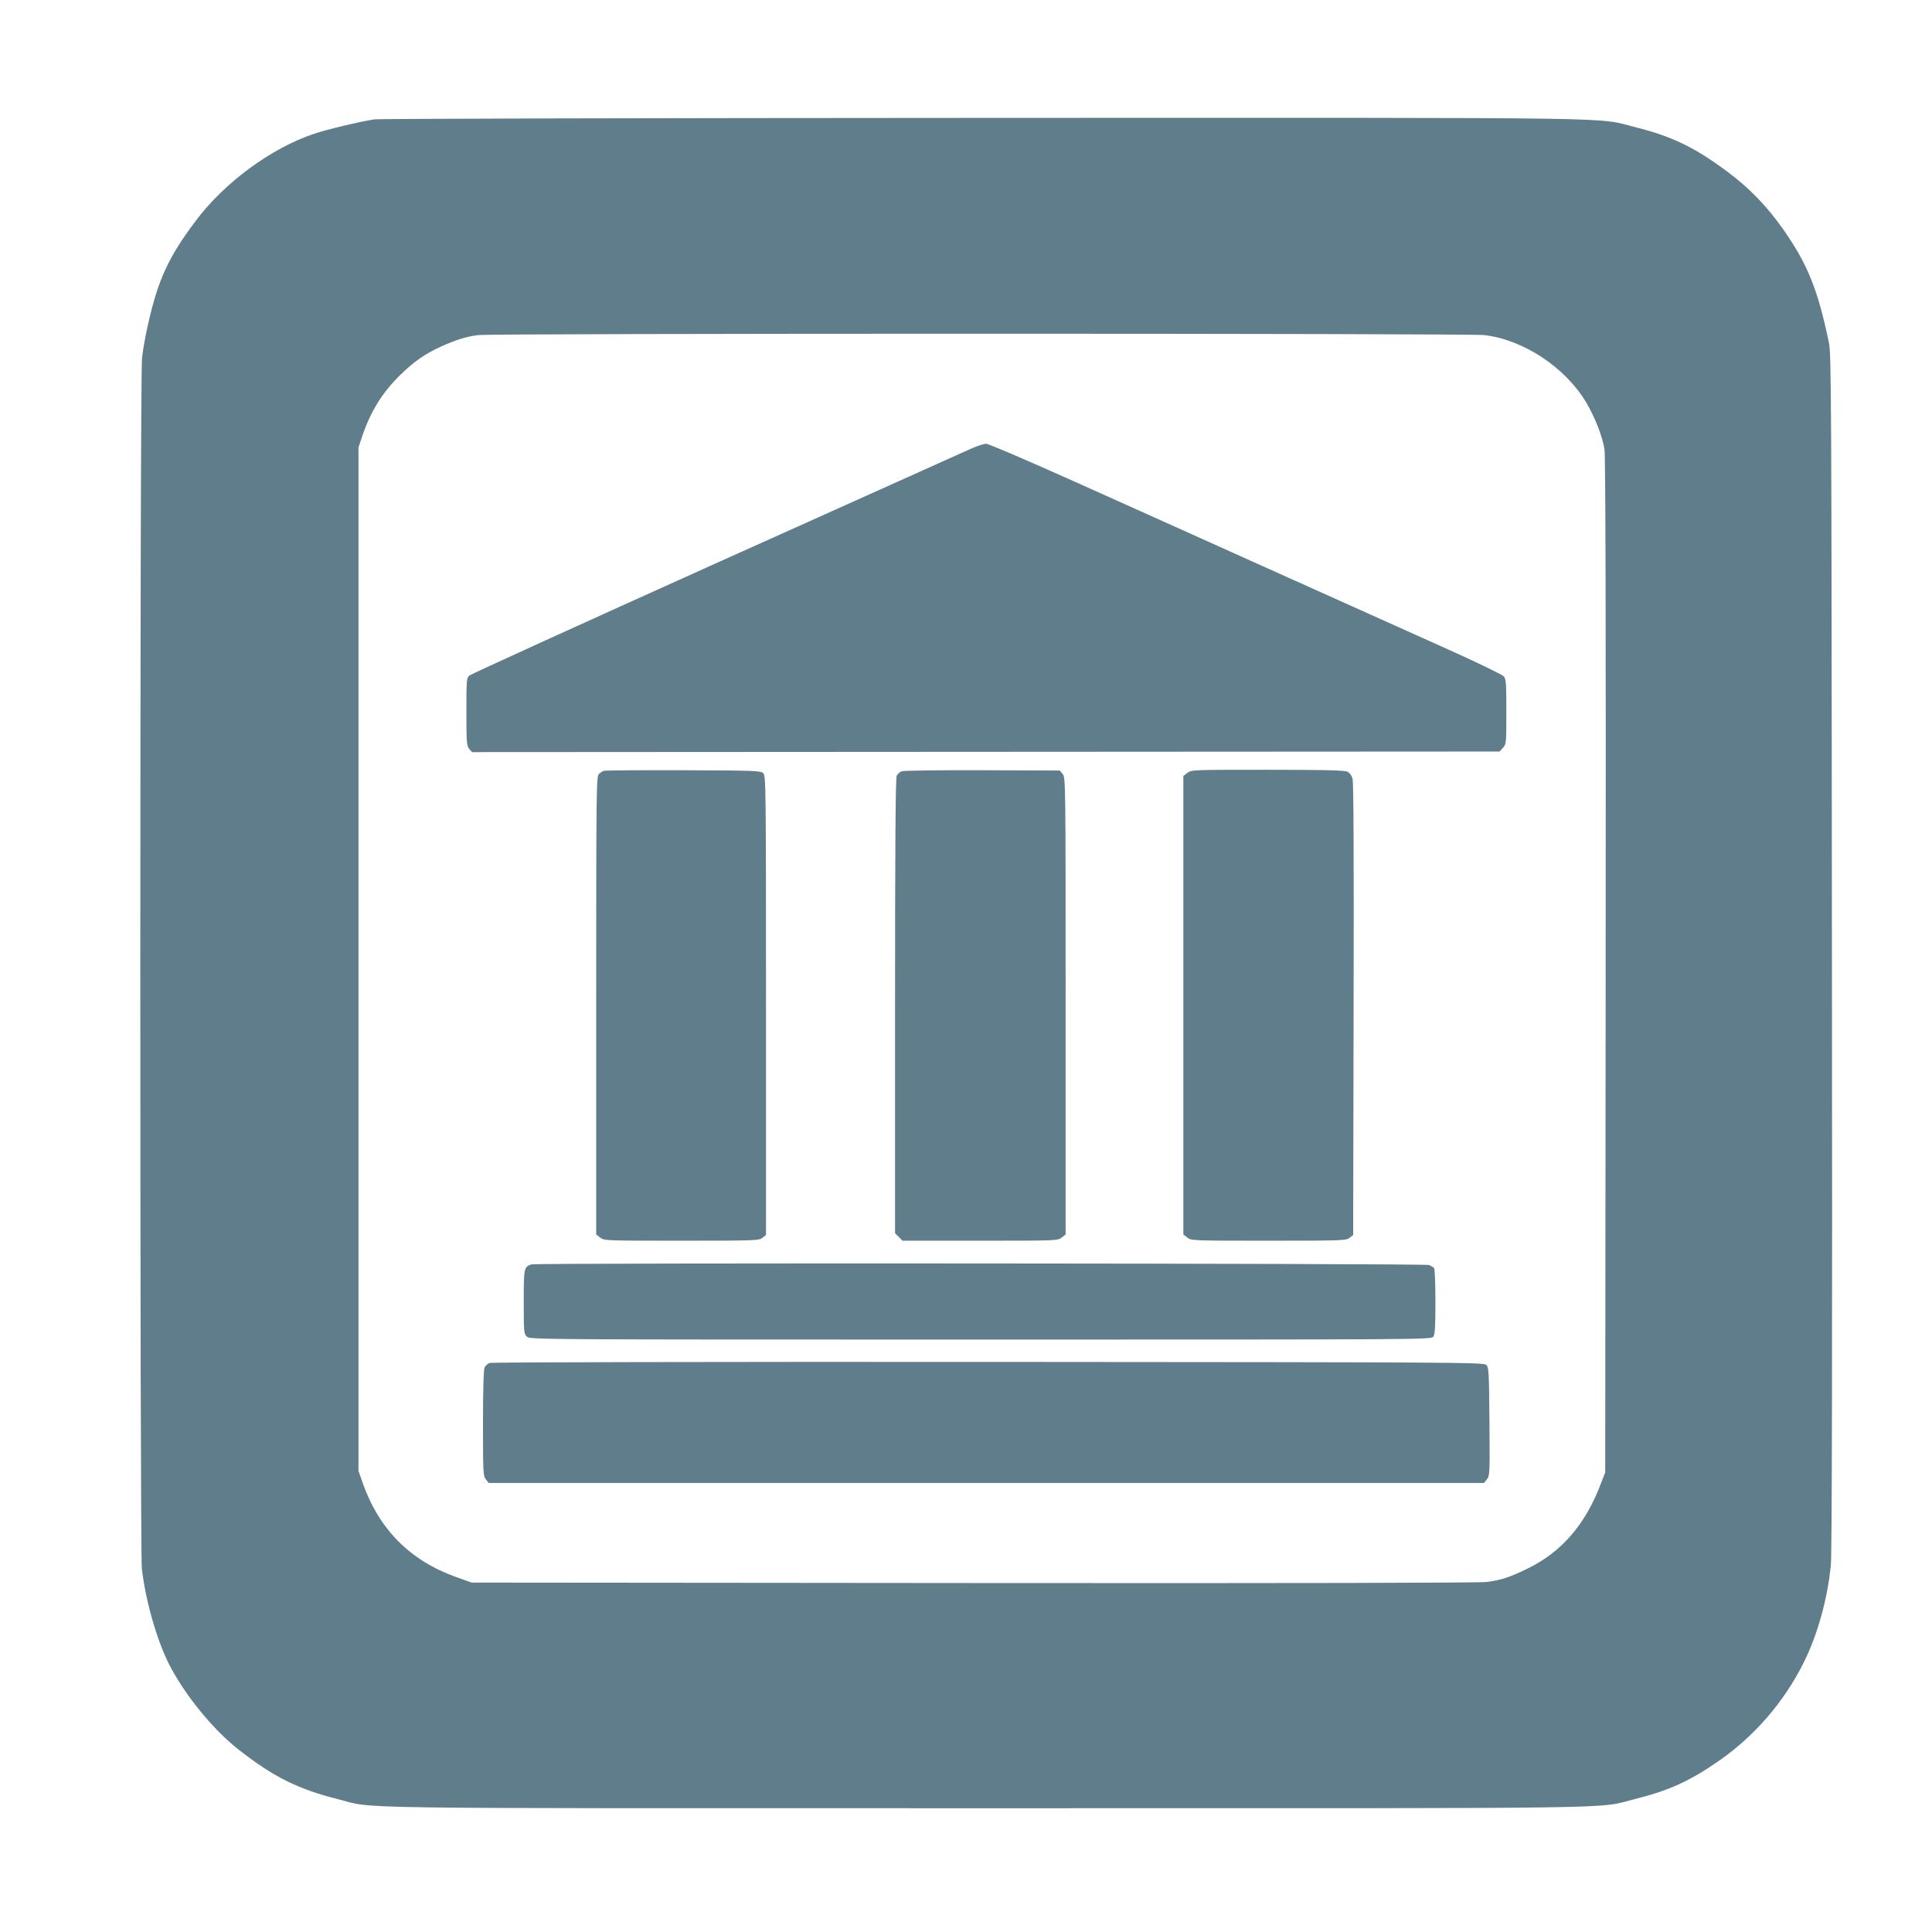
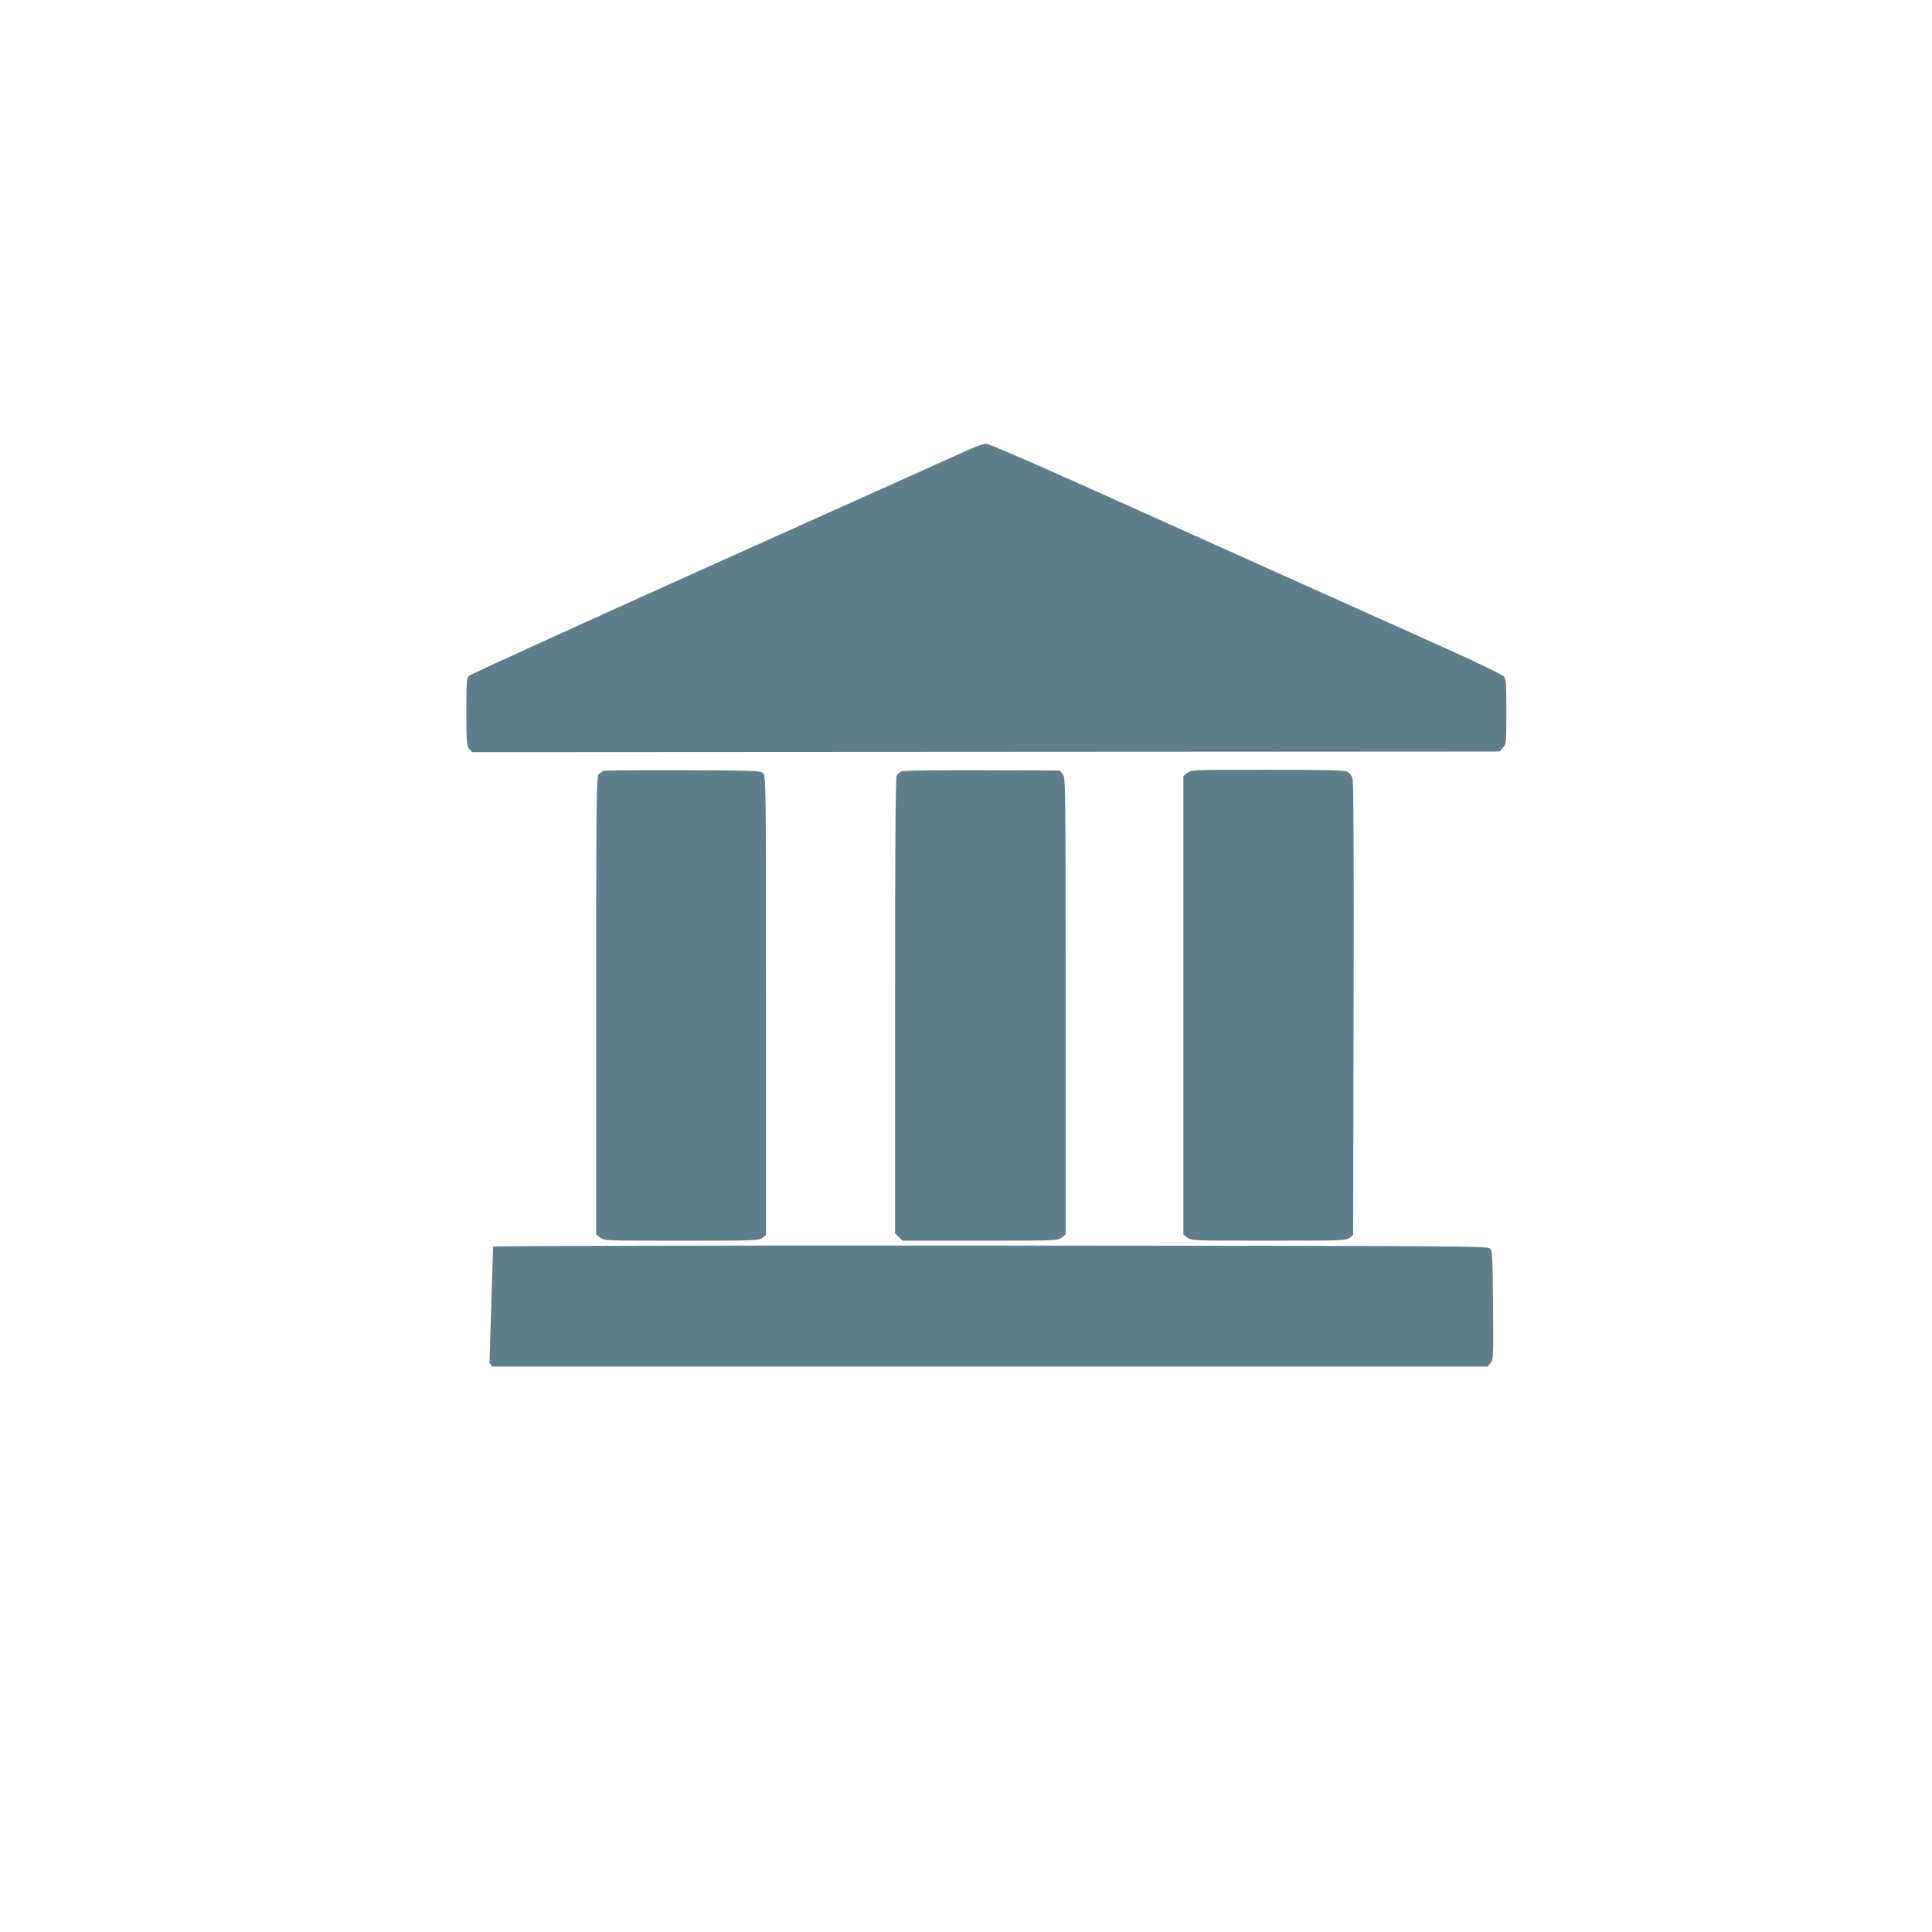
<svg xmlns="http://www.w3.org/2000/svg" version="1.0" width="1280pt" height="1280pt" viewBox="0 0 1280 1280" preserveAspectRatio="xMidYMid meet">
  <g transform="translate(0,1280) scale(0.1,-0.1)" fill="#607d8b" stroke="none">
-     <path d="M2479 12009 c-87 -13 -312 -66 -397 -95 -284 -94 -596 -324 -786 -578 -177 -236 -246 -384 -311 -666 -19 -80 -39 -189 -44 -242 -15 -133 -15 -7896 -1 -8022 24 -209 99 -472 179 -630 105 -206 294 -437 466 -571 230 -179 389 -258 654 -325 258 -65 -91 -60 4296 -60 4372 0 4031 -5 4290 59 230 57 372 121 569 259 234 164 428 390 556 647 92 185 158 422 180 647 7 69 10 1412 7 4058 -3 3717 -4 3960 -20 4040 -73 350 -141 521 -304 752 -104 149 -224 273 -364 377 -217 163 -371 237 -609 297 -279 69 80 64 -4320 63 -2192 -1 -4010 -5 -4041 -10z m7354 -1429 c260 -30 537 -213 677 -448 57 -97 107 -225 120 -307 7 -49 10 -1075 8 -3425 l-3 -3355 -29 -75 c-102 -269 -258 -450 -481 -560 -123 -60 -177 -78 -274 -91 -50 -6 -1237 -9 -3401 -7 l-3325 3 -104 37 c-304 109 -510 316 -618 623 l-28 80 0 3390 0 3390 23 70 c57 169 135 295 254 411 91 89 164 140 272 189 101 45 166 65 244 75 103 12 6560 12 6665 0z" />
    <path d="M6430 9826 c-41 -19 -801 -360 -1689 -759 -887 -399 -1622 -734 -1632 -743 -18 -16 -19 -34 -19 -239 0 -202 2 -225 18 -246 l19 -22 3404 2 3404 2 23 25 c21 24 22 31 22 238 0 189 -2 216 -17 235 -10 11 -184 96 -388 187 -203 91 -725 326 -1160 521 -434 195 -1029 463 -1322 594 -297 133 -544 239 -560 239 -15 0 -62 -16 -103 -34z" />
    <path d="M4000 7693 c-8 -3 -23 -12 -32 -21 -17 -14 -18 -100 -18 -1533 l0 -1518 26 -20 c26 -21 36 -21 539 -21 490 0 514 1 536 19 l24 19 0 1521 c0 1446 -1 1521 -18 1538 -16 17 -53 18 -530 20 -282 1 -519 -1 -527 -4z" />
    <path d="M5973 7690 c-12 -5 -26 -18 -32 -29 -8 -14 -11 -479 -11 -1526 l0 -1506 25 -24 24 -25 514 0 c505 0 515 0 541 21 l26 20 0 1514 c0 1474 0 1513 -19 1536 l-19 24 -514 2 c-284 1 -523 -2 -535 -7z" />
    <path d="M7866 7679 l-26 -20 0 -1519 0 -1519 26 -20 c26 -21 36 -21 539 -21 490 0 514 1 536 19 l24 19 3 1494 c2 1008 0 1505 -7 1529 -7 23 -20 40 -36 47 -19 9 -168 12 -529 12 -494 0 -504 0 -530 -21z" />
-     <path d="M3520 4423 c-49 -18 -50 -23 -50 -248 0 -203 1 -213 21 -231 21 -19 85 -19 3006 -19 2943 0 2985 0 2999 19 11 16 14 64 14 230 0 116 -4 216 -8 223 -4 6 -20 17 -35 22 -30 11 -5917 15 -5947 4z" />
-     <path d="M3243 3770 c-12 -5 -26 -18 -32 -29 -7 -13 -11 -141 -11 -369 0 -329 1 -351 19 -373 l19 -24 3297 0 3297 0 19 24 c19 23 20 40 17 382 -3 328 -4 360 -21 376 -17 17 -164 18 -3300 20 -1879 1 -3291 -2 -3304 -7z" />
+     <path d="M3243 3770 l19 -24 3297 0 3297 0 19 24 c19 23 20 40 17 382 -3 328 -4 360 -21 376 -17 17 -164 18 -3300 20 -1879 1 -3291 -2 -3304 -7z" />
  </g>
</svg>